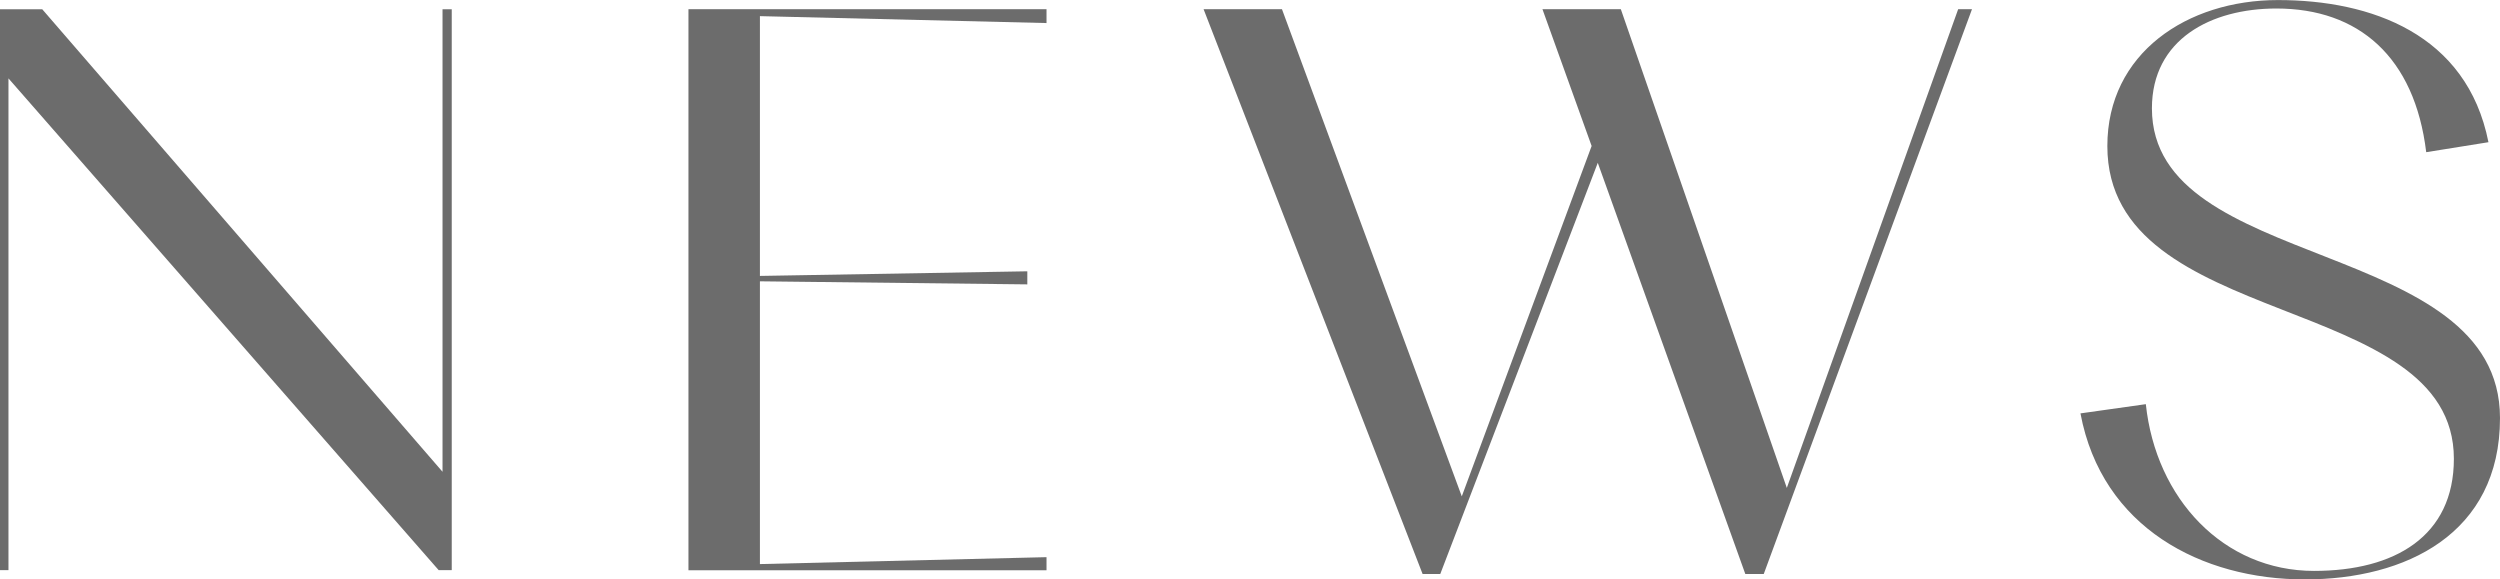
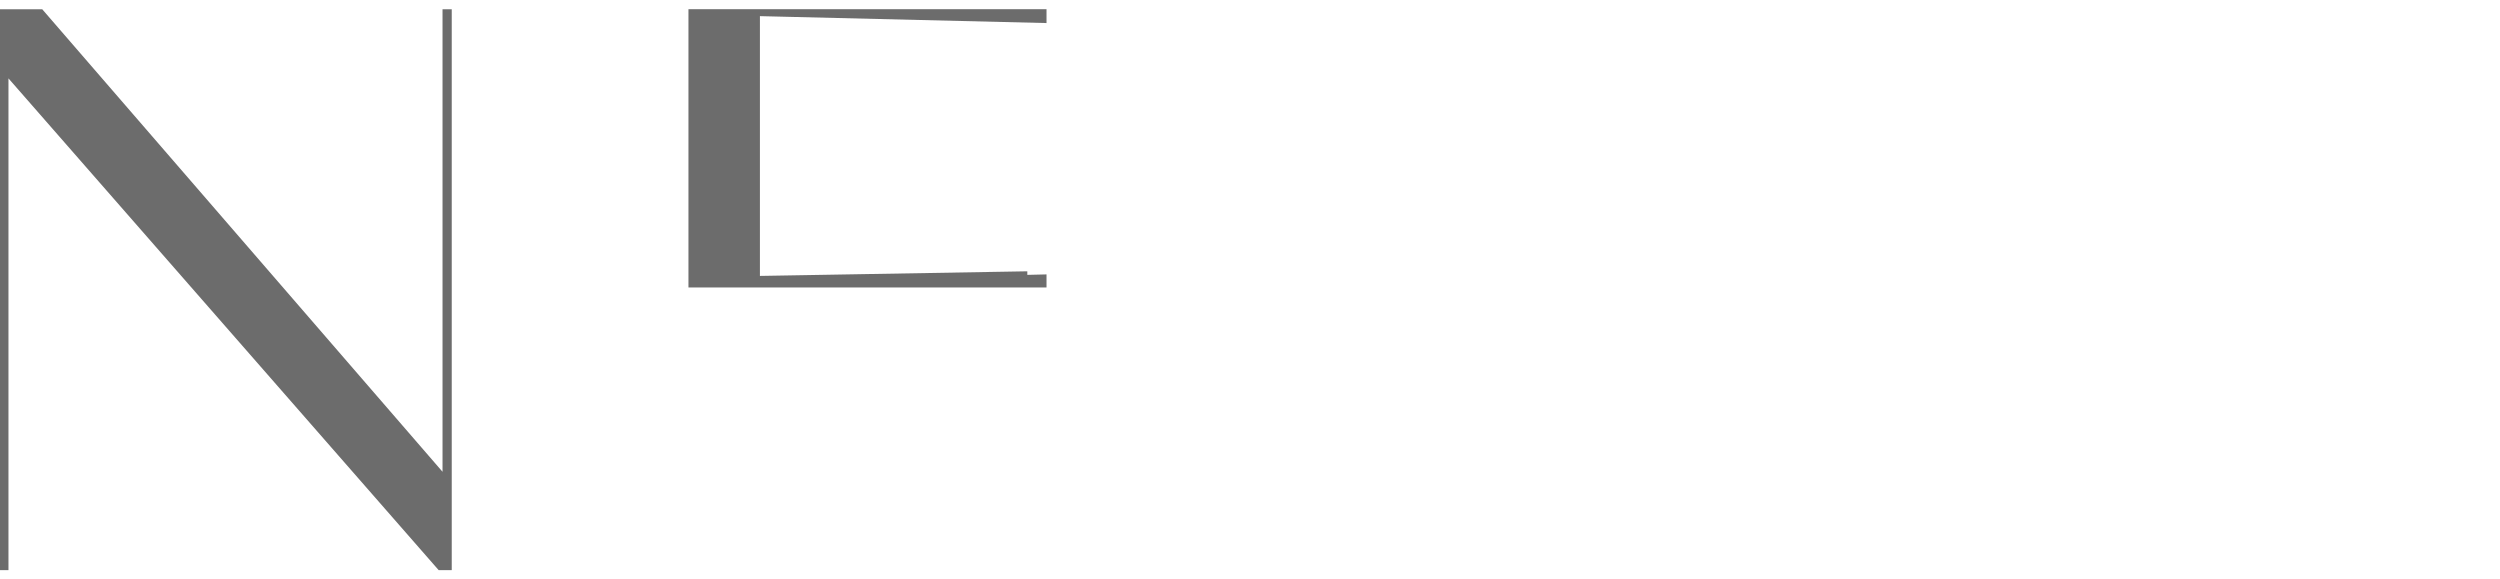
<svg xmlns="http://www.w3.org/2000/svg" id="グループ_978" data-name="グループ 978" width="133.77" height="31" viewBox="0 0 133.77 31">
  <g id="グループ_839" data-name="グループ 839" transform="translate(0)">
    <path id="パス_709" data-name="パス 709" d="M11.355,1505.268v26.313H10.9v-30.013h2.261l21.42,24.75v-24.75h.493v30.013h-.7Z" transform="translate(-10.902 -1501.074)" fill="#6c6c6c" />
-     <path id="パス_710" data-name="パス 710" d="M133.006,1501.568h19.159v.74l-15.335-.37v13.9l14.308-.247v.7l-14.308-.164v15.13l15.335-.37v.7H133.006Z" transform="translate(-96.168 -1501.074)" fill="#6c6c6c" />
-     <path id="パス_711" data-name="パス 711" d="M218.042,1501.568h4.194l9.621,26.066,6.948-18.748-2.631-7.318h4.194l8.881,25.614,9.168-25.614h.74l-11.142,30.219h-.987l-7.894-22-8.428,22h-.946Z" transform="translate(-153.64 -1501.074)" fill="#6c6c6c" />
-     <path id="パス_712" data-name="パス 712" d="M370.4,1522.051l3.495-.493c.535,5.057,4.153,8.922,9,8.922,4.317,0,7.483-1.85,7.483-6,0-9-18.542-6.783-18.542-16.733,0-4.975,4.276-7.812,9.127-7.812,4.975,0,10.114,1.809,11.265,7.606l-3.33.534c-.617-5.1-3.618-7.688-8.017-7.688-3.495,0-6.66,1.645-6.66,5.345,0,8.8,18.625,6.866,18.625,16.569,0,6.208-5.057,8.634-10.443,8.634-5.509,0-10.854-2.755-12.005-8.881" transform="translate(-259.076 -1499.932)" fill="#6c6c6c" />
+     <path id="パス_710" data-name="パス 710" d="M133.006,1501.568h19.159v.74l-15.335-.37v13.9l14.308-.247v.7l-14.308-.164l15.335-.37v.7H133.006Z" transform="translate(-96.168 -1501.074)" fill="#6c6c6c" />
  </g>
</svg>